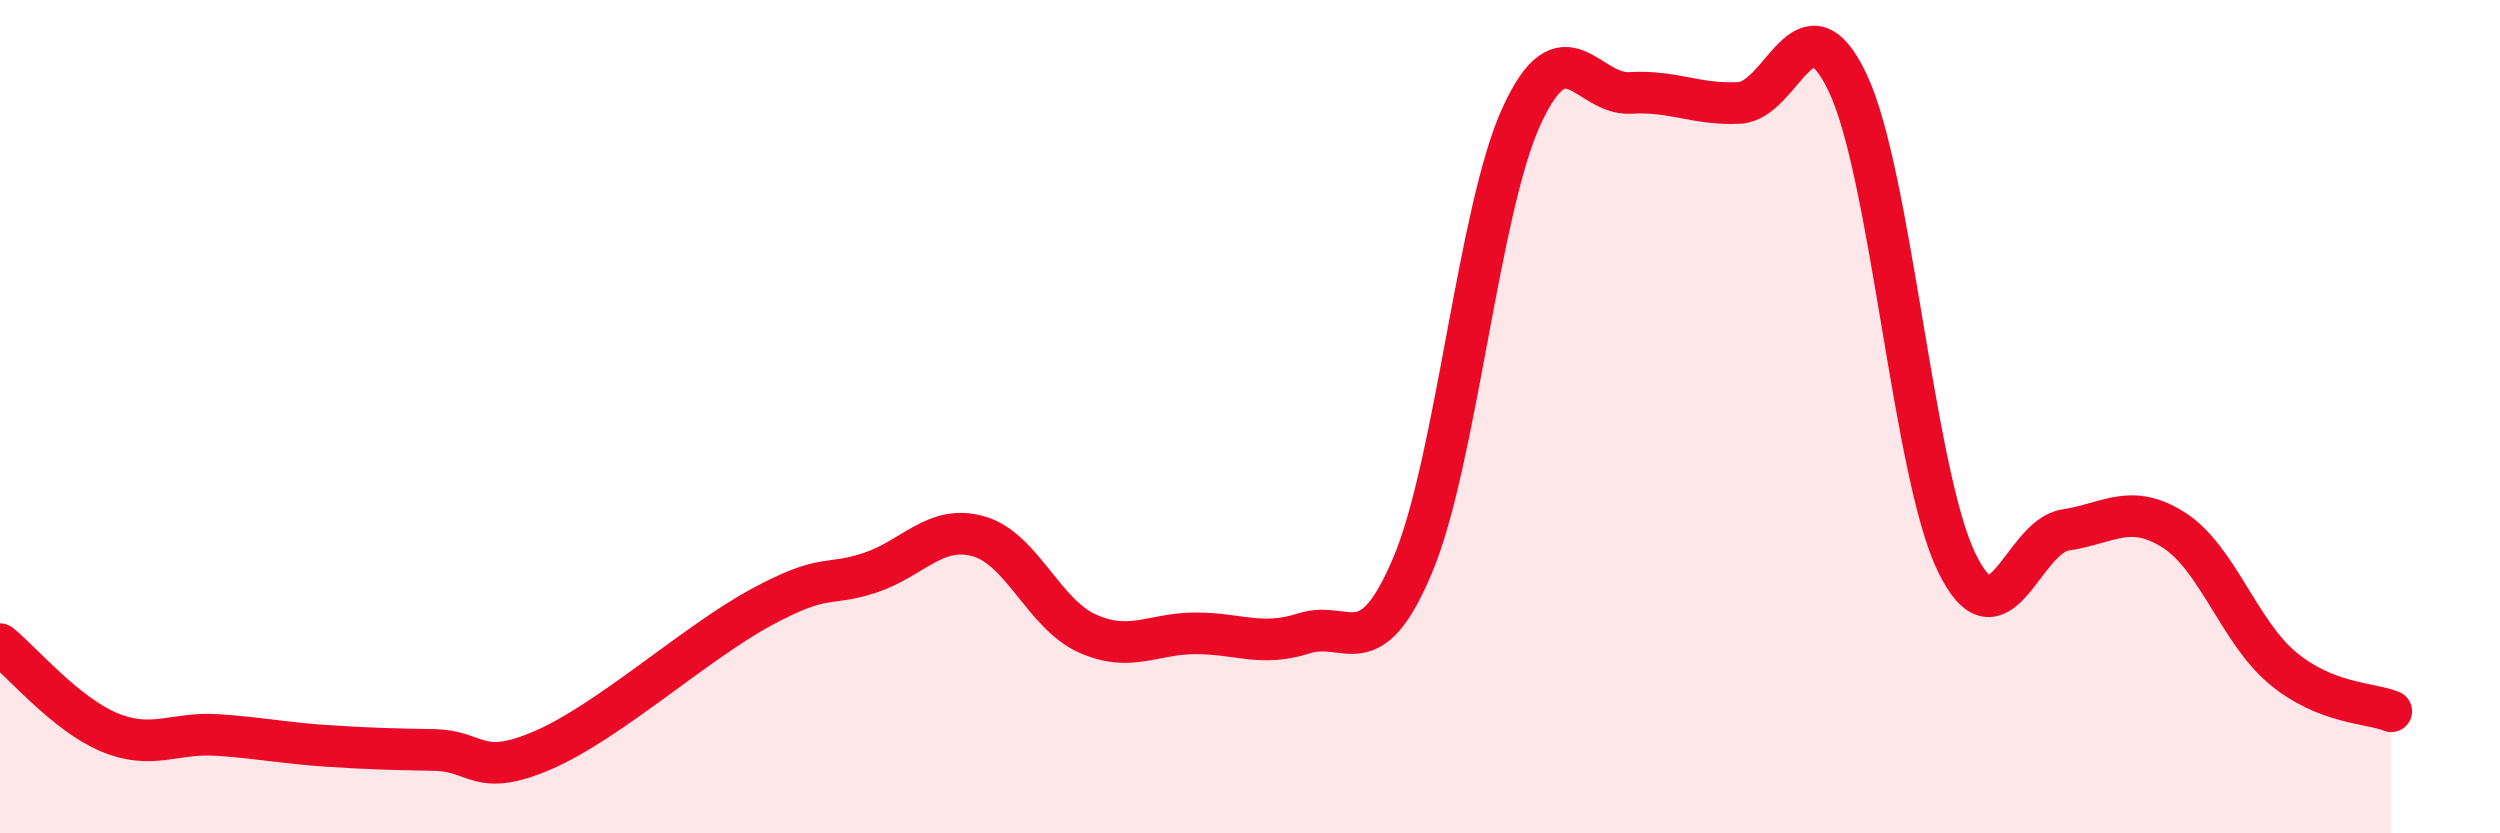
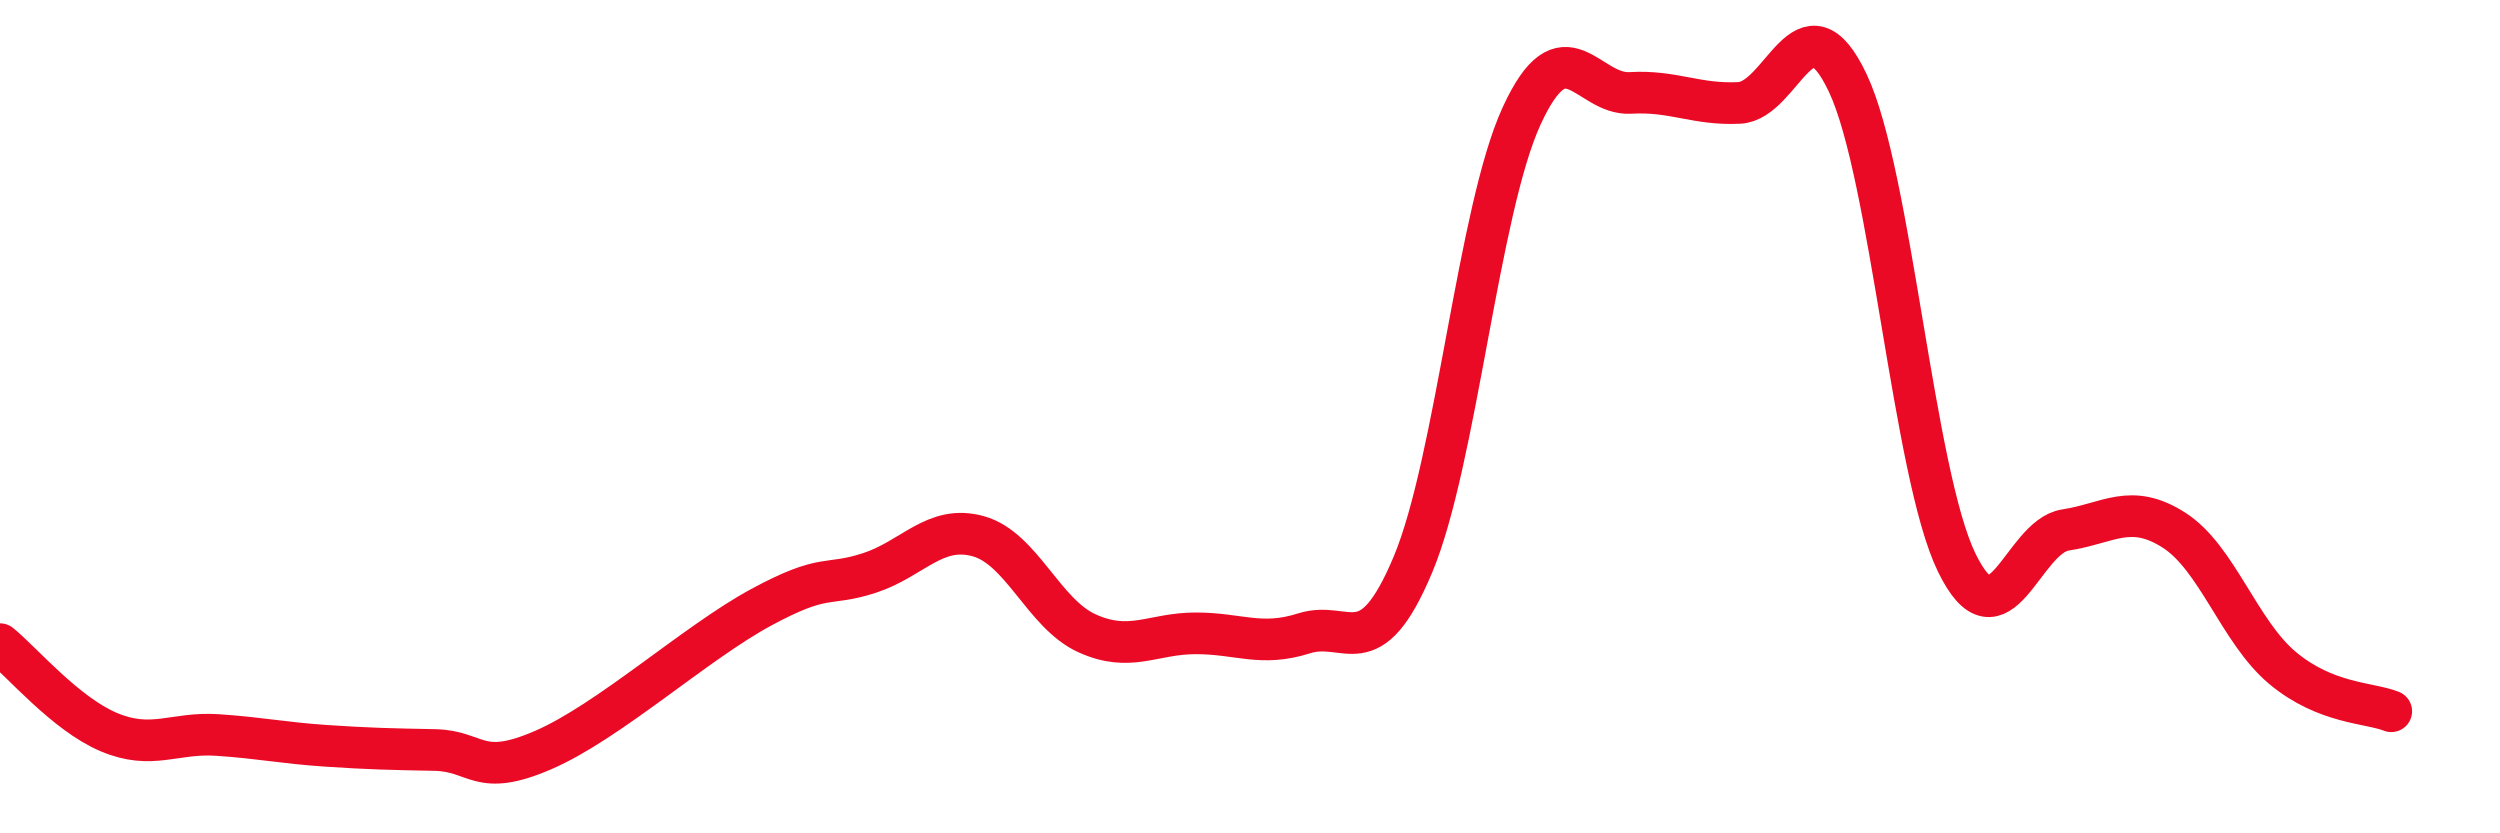
<svg xmlns="http://www.w3.org/2000/svg" width="60" height="20" viewBox="0 0 60 20">
-   <path d="M 0,15.46 C 0.52,15.88 1.57,17.13 2.61,17.57 C 3.65,18.01 4.18,17.57 5.22,17.64 C 6.26,17.71 6.79,17.83 7.83,17.9 C 8.87,17.97 9.39,17.98 10.43,18 C 11.47,18.02 11.47,18.68 13.04,18 C 14.61,17.32 16.69,15.43 18.26,14.58 C 19.83,13.73 19.83,14.09 20.87,13.75 C 21.91,13.41 22.44,12.58 23.48,12.87 C 24.52,13.16 25.05,14.73 26.09,15.2 C 27.13,15.67 27.66,15.2 28.7,15.2 C 29.74,15.2 30.26,15.53 31.3,15.2 C 32.34,14.87 32.87,16.03 33.91,13.55 C 34.95,11.07 35.48,5.04 36.52,2.78 C 37.56,0.52 38.09,2.29 39.13,2.23 C 40.17,2.17 40.7,2.52 41.74,2.47 C 42.78,2.42 43.31,-0.21 44.35,2 C 45.39,4.21 45.92,11.36 46.96,13.5 C 48,15.64 48.53,12.88 49.57,12.72 C 50.61,12.56 51.13,12.06 52.17,12.72 C 53.21,13.38 53.74,15.16 54.78,16.03 C 55.82,16.9 56.87,16.86 57.39,17.07L57.39 20L0 20Z" fill="#EB0A25" opacity="0.1" stroke-linecap="round" stroke-linejoin="round" />
  <path d="M 0,15.46 C 0.52,15.88 1.57,17.13 2.61,17.57 C 3.65,18.01 4.18,17.57 5.22,17.64 C 6.26,17.71 6.79,17.83 7.83,17.9 C 8.87,17.97 9.39,17.98 10.43,18 C 11.47,18.02 11.47,18.68 13.04,18 C 14.61,17.32 16.69,15.43 18.26,14.58 C 19.83,13.73 19.83,14.09 20.87,13.75 C 21.91,13.41 22.44,12.58 23.48,12.87 C 24.52,13.16 25.05,14.73 26.09,15.2 C 27.13,15.67 27.66,15.2 28.7,15.2 C 29.74,15.2 30.26,15.53 31.3,15.2 C 32.34,14.87 32.87,16.03 33.91,13.55 C 34.95,11.07 35.48,5.04 36.52,2.78 C 37.56,0.52 38.09,2.29 39.13,2.23 C 40.17,2.17 40.7,2.52 41.74,2.47 C 42.78,2.42 43.31,-0.21 44.35,2 C 45.39,4.21 45.92,11.36 46.96,13.5 C 48,15.64 48.53,12.88 49.57,12.72 C 50.61,12.56 51.13,12.06 52.17,12.72 C 53.21,13.38 53.74,15.16 54.78,16.03 C 55.82,16.9 56.87,16.86 57.39,17.07" stroke="#EB0A25" stroke-width="1" fill="none" stroke-linecap="round" stroke-linejoin="round" />
</svg>